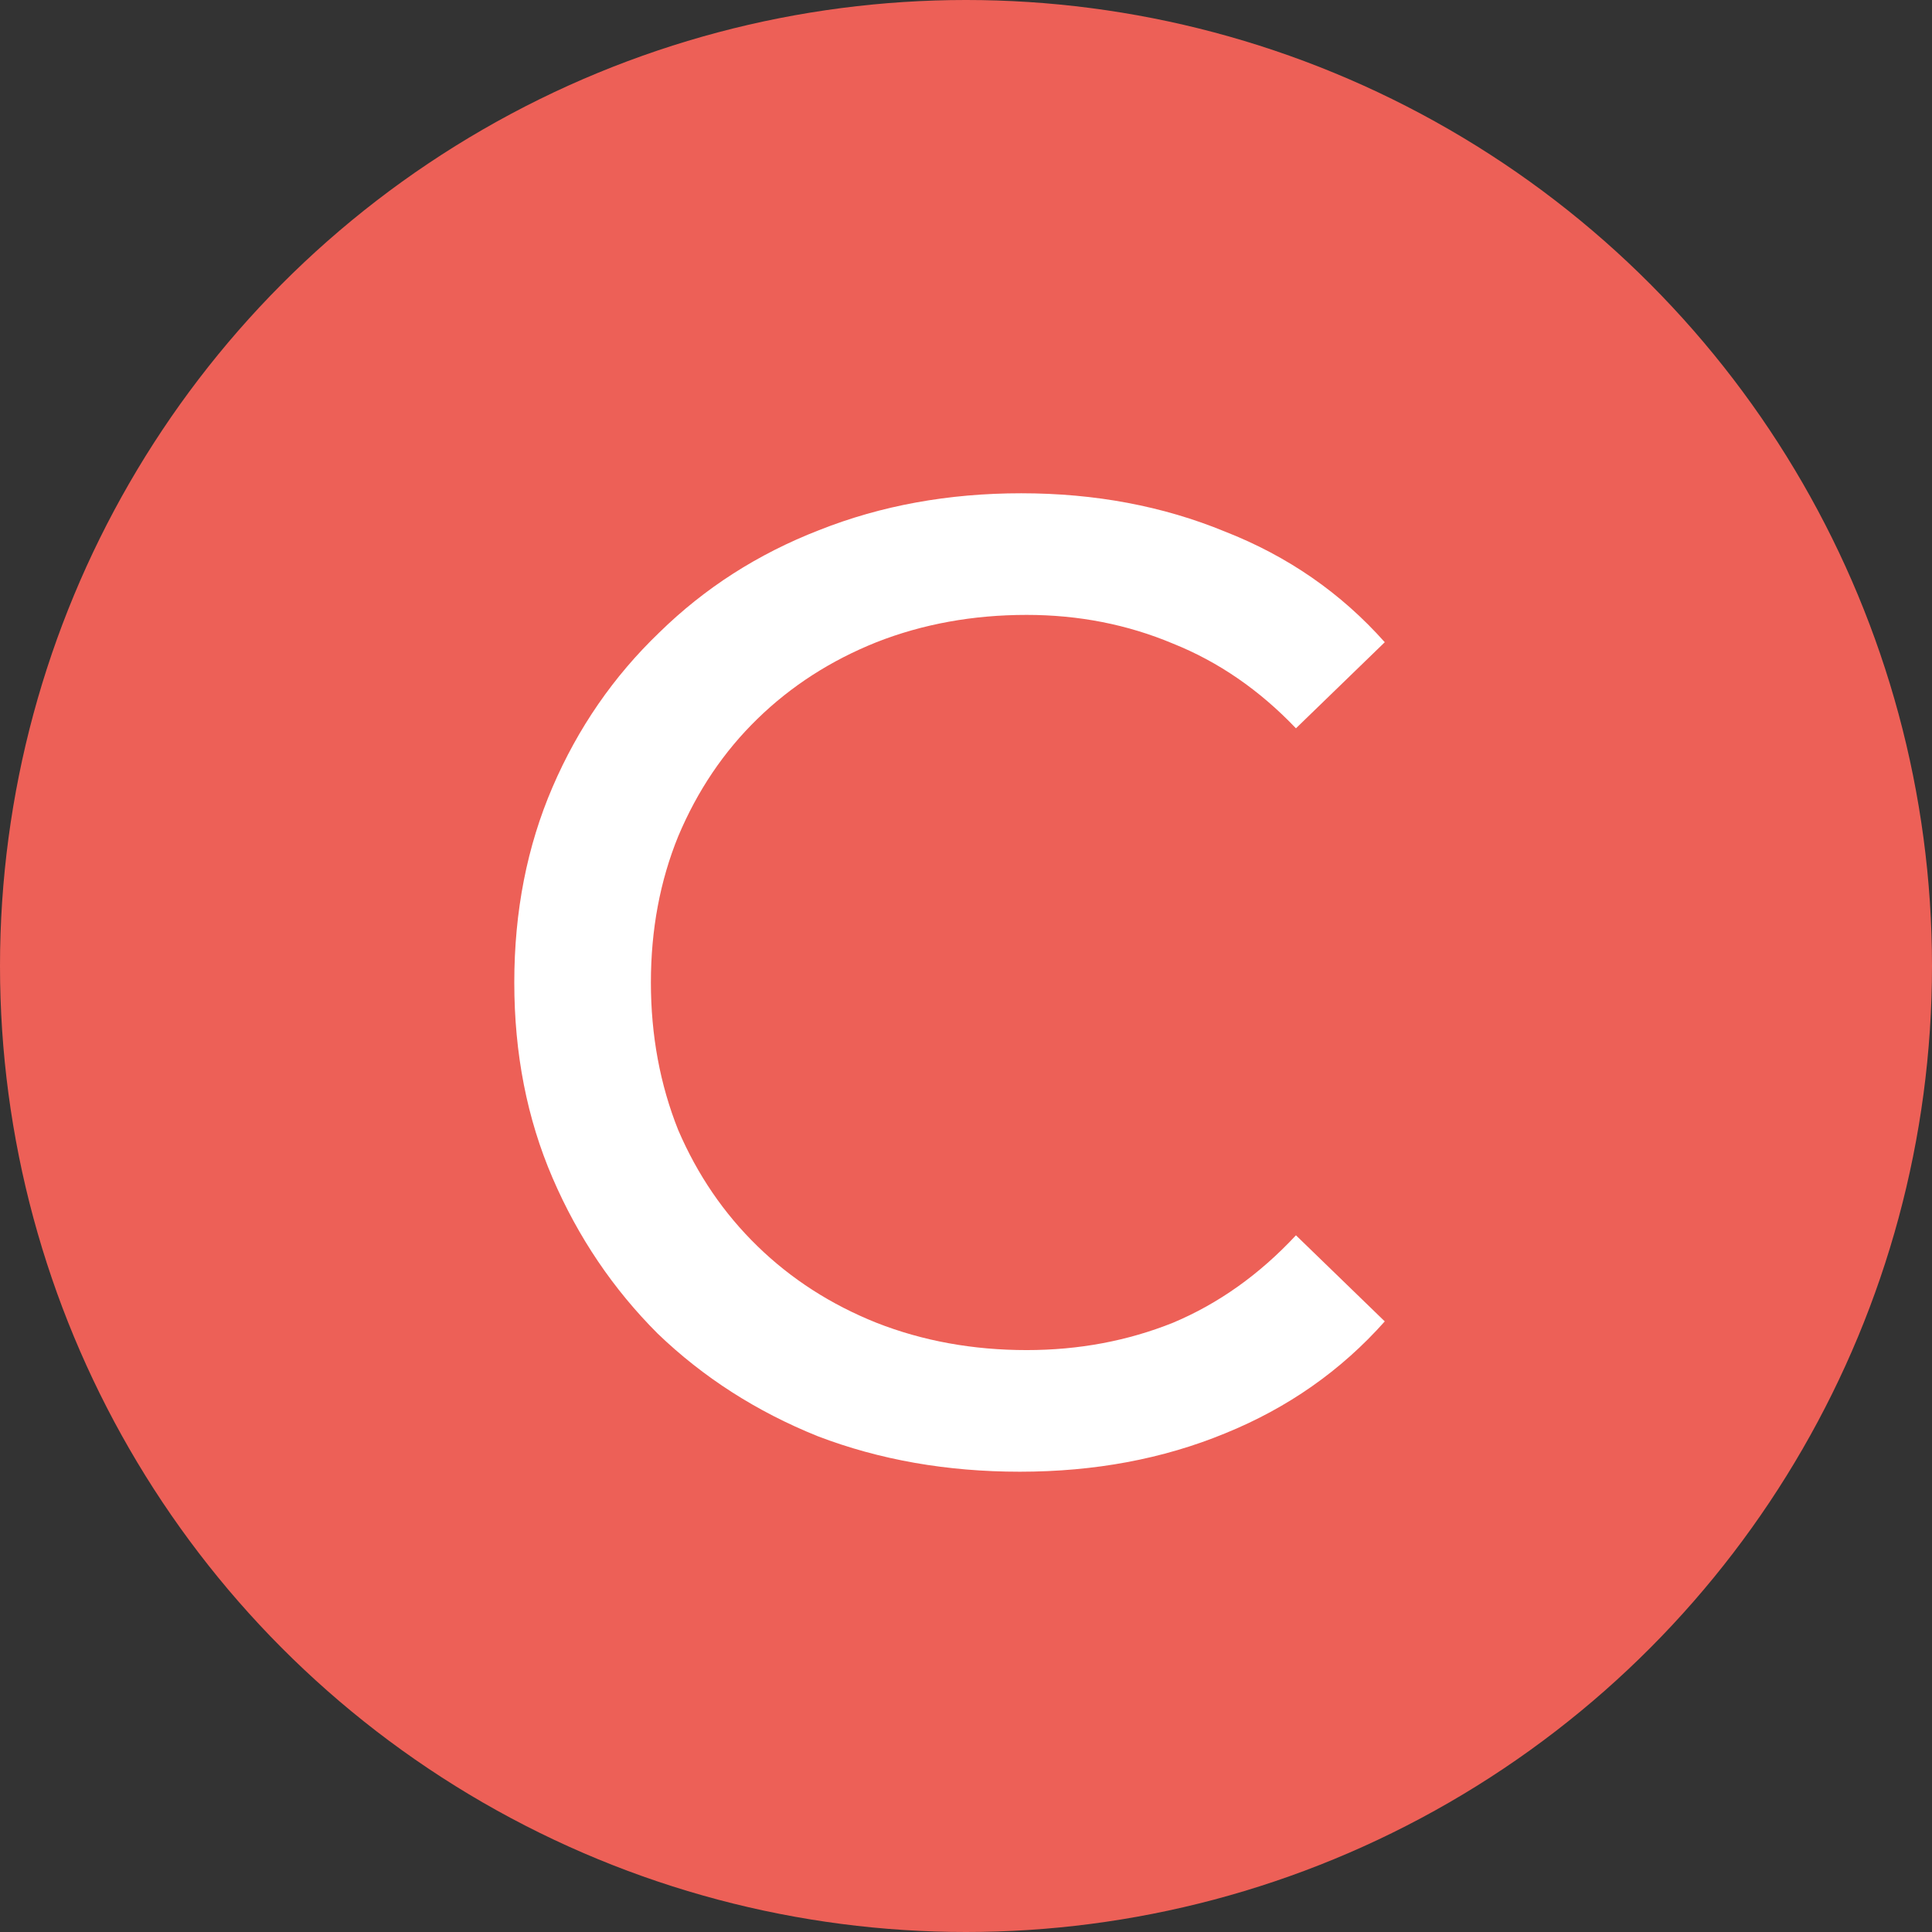
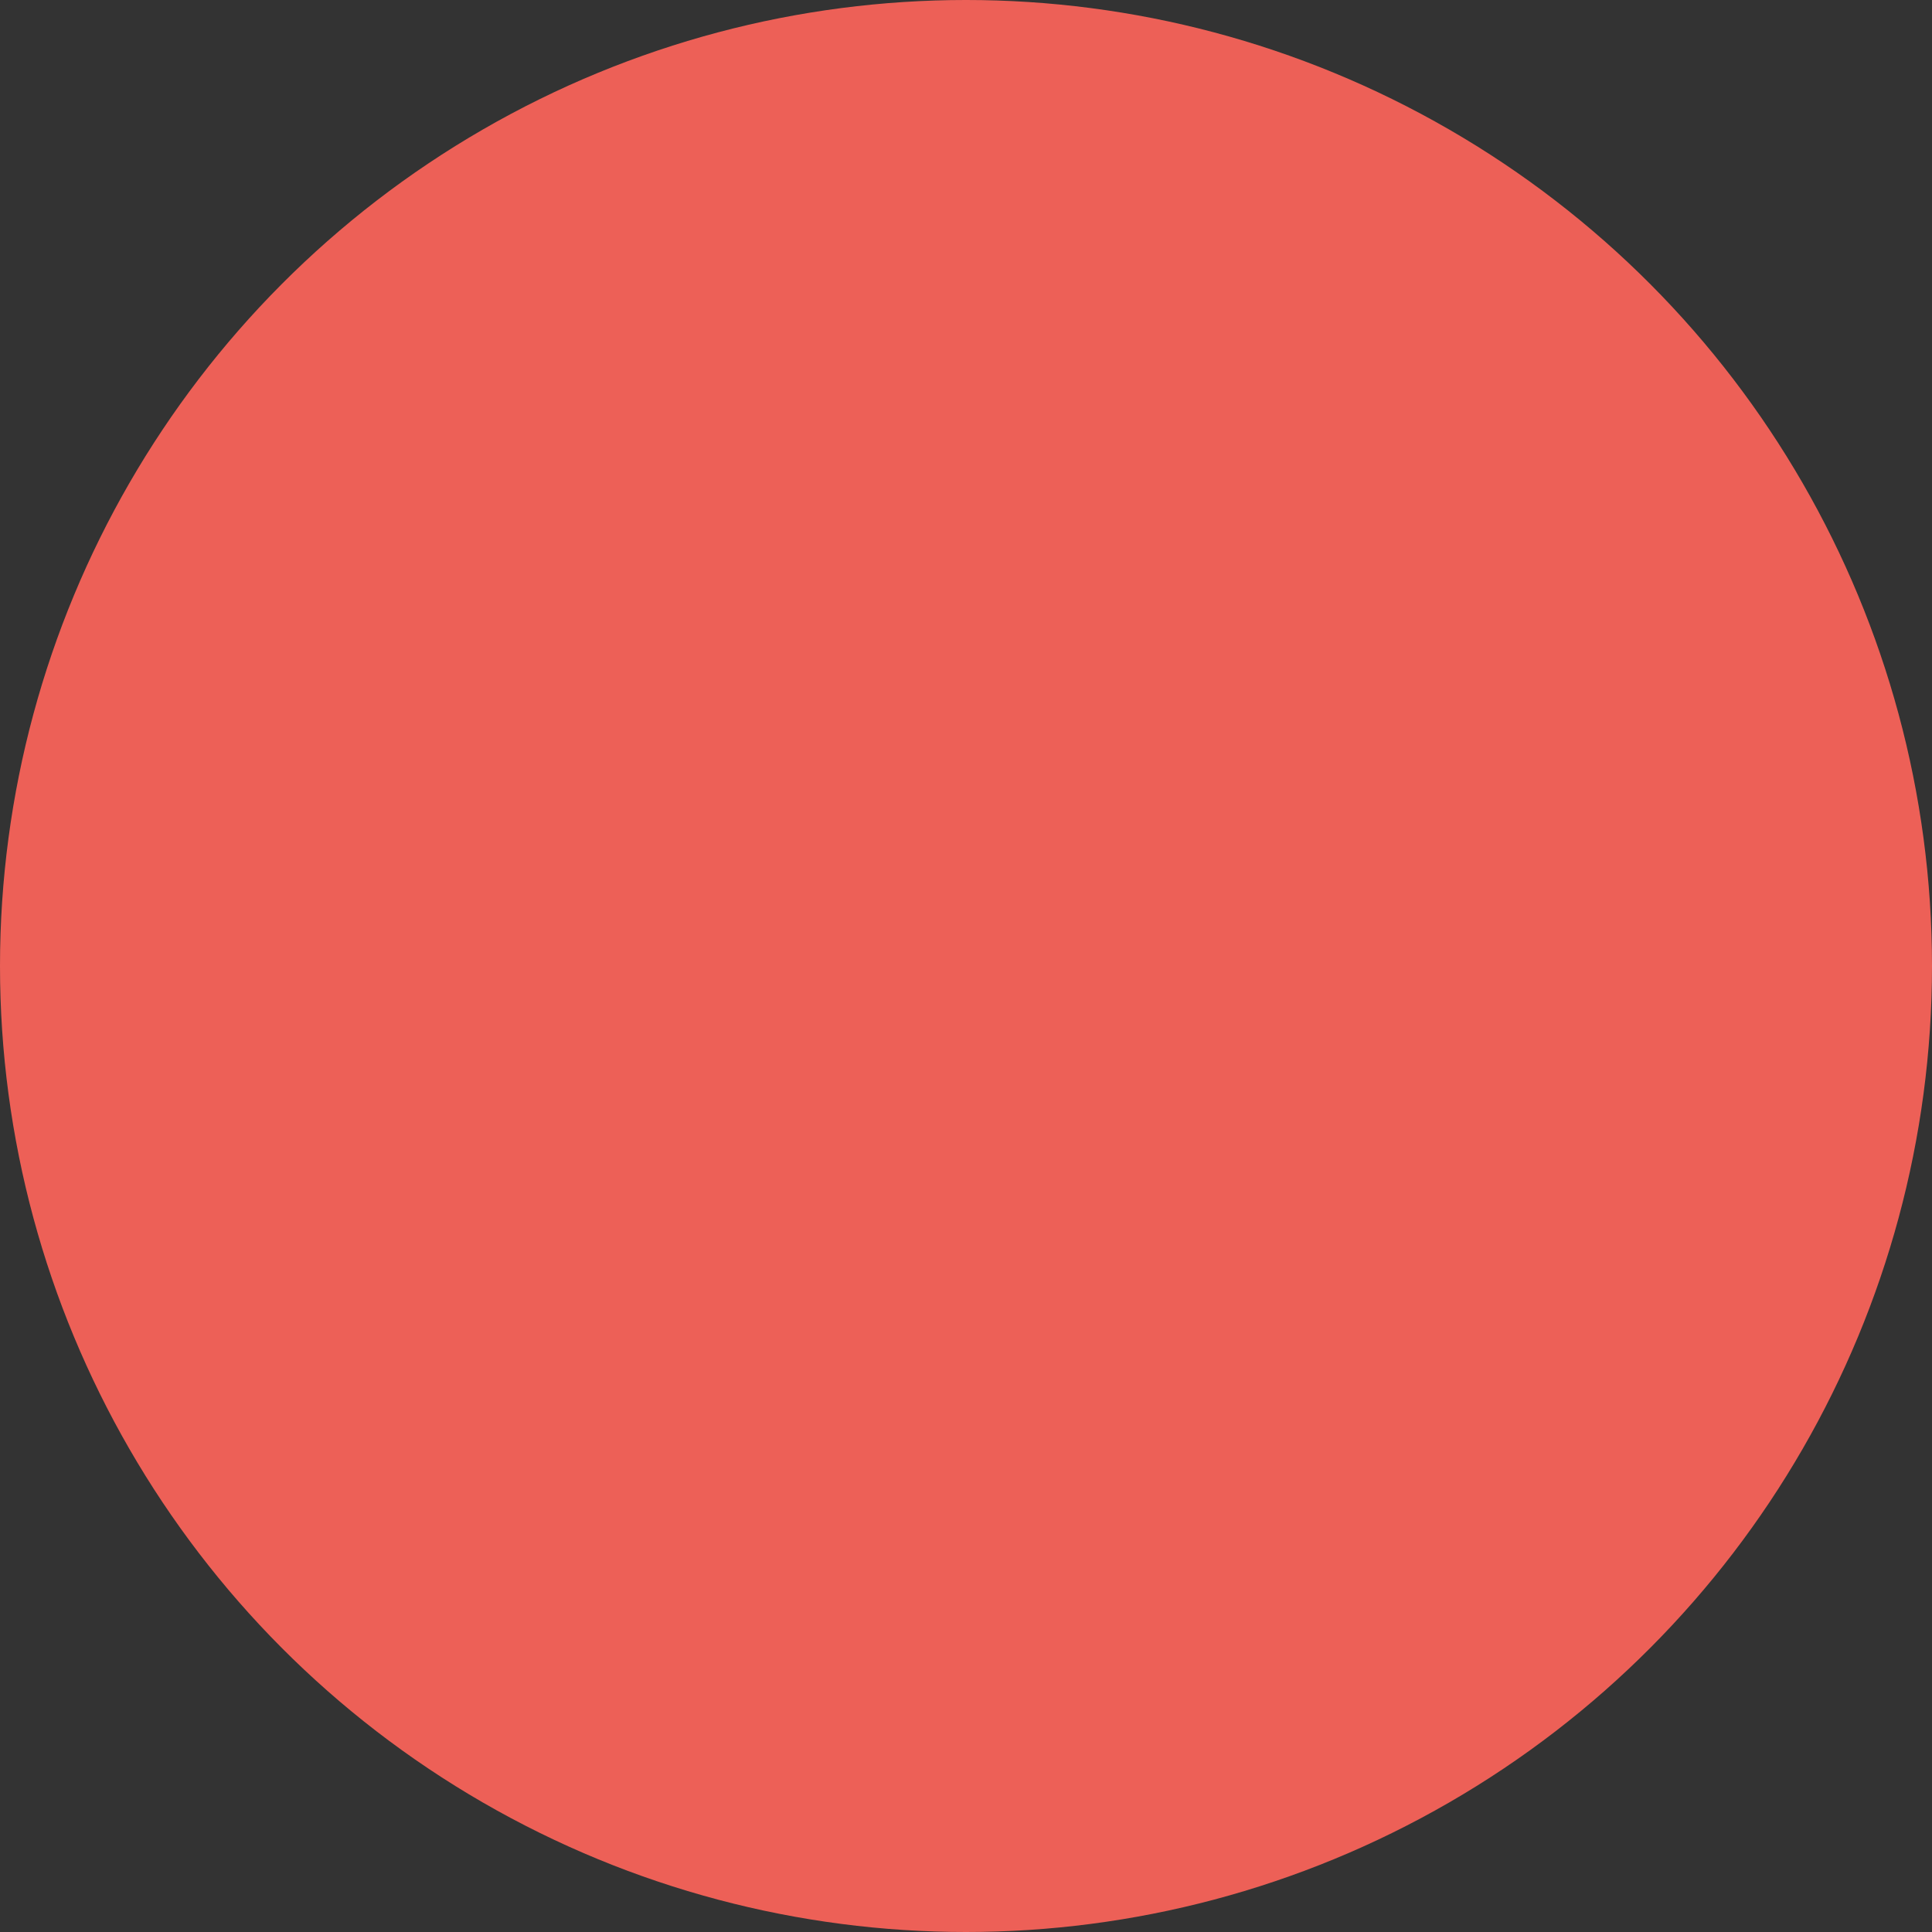
<svg xmlns="http://www.w3.org/2000/svg" width="41" height="41" viewBox="0 0 41 41" fill="none">
  <rect x="0" y="0" width="41" height="41" fill="#333333" stroke="none" />
  <circle cx="20.5" cy="20.5" r="20.5" fill="#ED6057" />
-   <path d="M21.643 31.232C20.097 31.232 18.666 30.981 17.352 30.478C16.056 29.956 14.925 29.231 13.959 28.303C13.011 27.356 12.267 26.254 11.726 24.997C11.184 23.74 10.914 22.358 10.914 20.85C10.914 19.342 11.184 17.96 11.726 16.703C12.267 15.446 13.021 14.354 13.988 13.426C14.954 12.479 16.085 11.754 17.381 11.251C18.695 10.729 20.126 10.468 21.672 10.468C23.238 10.468 24.679 10.739 25.994 11.28C27.328 11.802 28.459 12.585 29.387 13.629L27.502 15.456C26.728 14.644 25.858 14.045 24.892 13.658C23.925 13.252 22.89 13.049 21.788 13.049C20.648 13.049 19.584 13.242 18.599 13.629C17.632 14.016 16.791 14.557 16.076 15.253C15.36 15.949 14.8 16.78 14.393 17.747C14.007 18.694 13.813 19.729 13.813 20.85C13.813 21.971 14.007 23.015 14.393 23.982C14.8 24.929 15.36 25.751 16.076 26.447C16.791 27.143 17.632 27.684 18.599 28.071C19.584 28.458 20.648 28.651 21.788 28.651C22.89 28.651 23.925 28.458 24.892 28.071C25.858 27.665 26.728 27.046 27.502 26.215L29.387 28.042C28.459 29.086 27.328 29.879 25.994 30.42C24.679 30.961 23.229 31.232 21.643 31.232Z" fill="white" />
</svg>